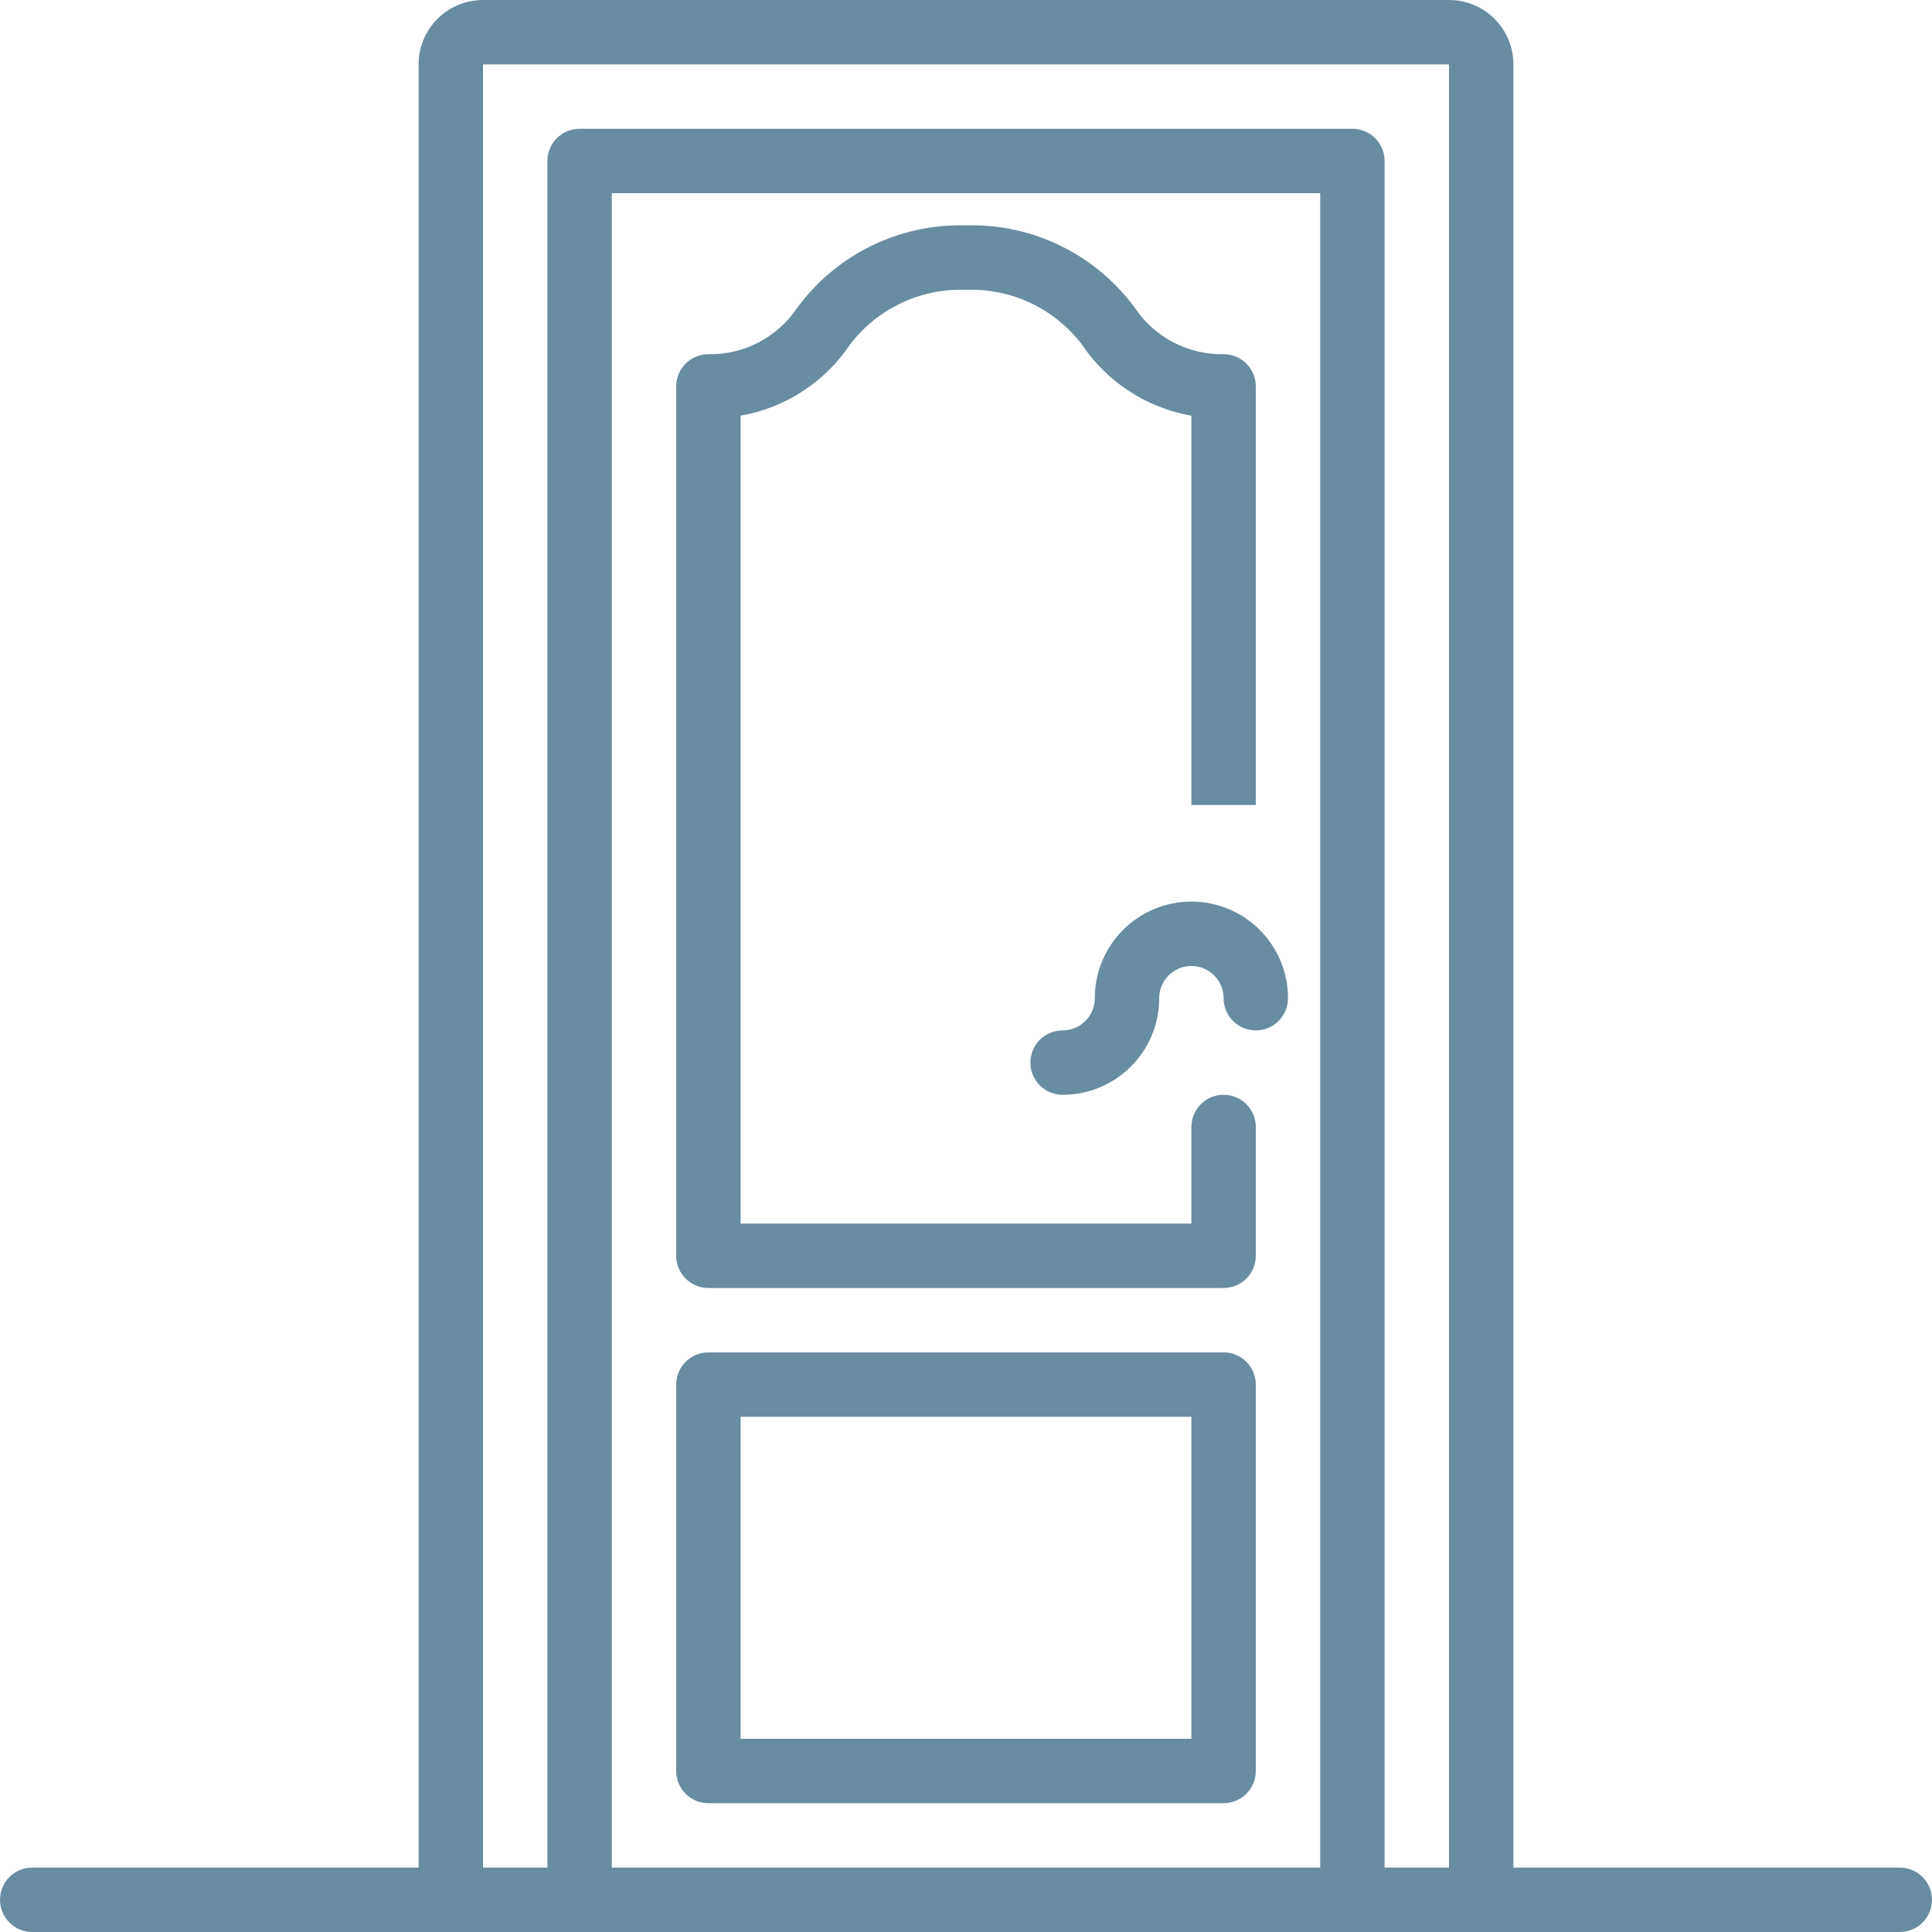
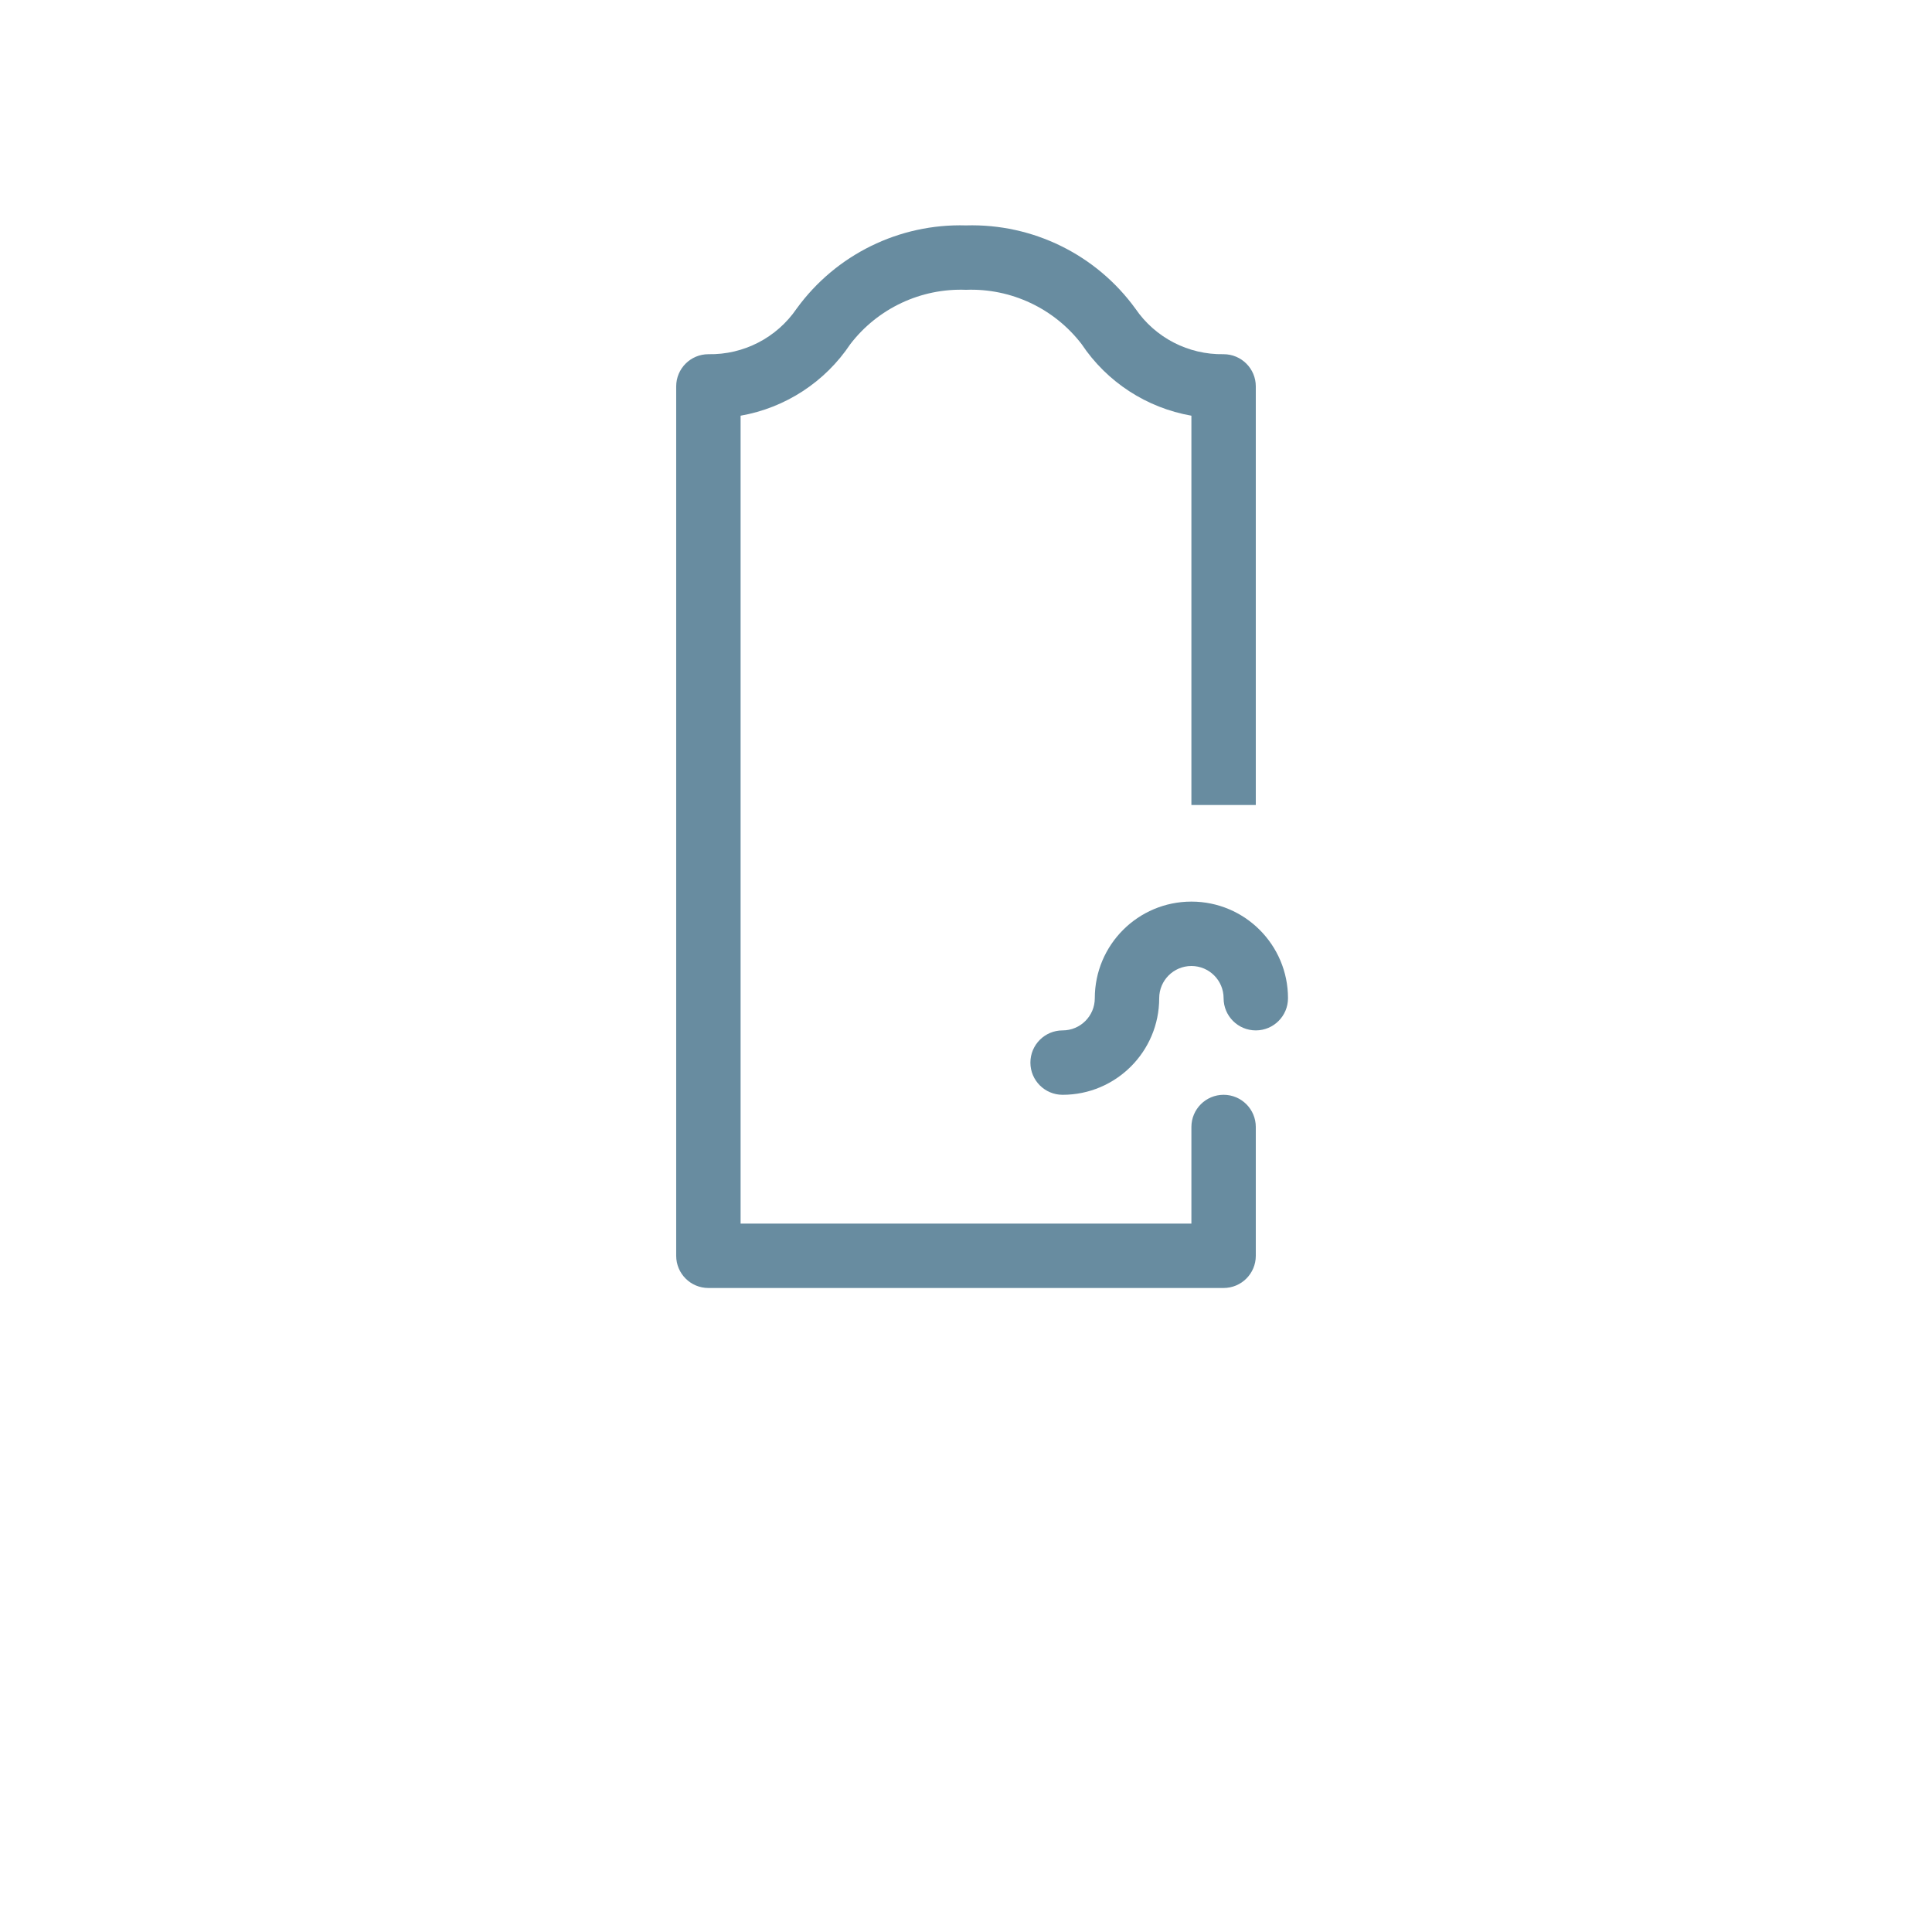
<svg xmlns="http://www.w3.org/2000/svg" height="512px" viewBox="0 0 512 512" width="512px">
-   <path d="m503.465 494.934h-102.398v-477.867c0-9.426-7.641-17.066-17.066-17.066h-256c-9.426 0-17.066 7.641-17.066 17.066v477.867h-102.398c-4.715 0-8.535 3.82-8.535 8.531 0 4.715 3.82 8.535 8.535 8.535h494.93c4.715 0 8.535-3.82 8.535-8.535 0-4.711-3.82-8.531-8.535-8.531zm-341.332-443.734h187.734v443.734h-187.734zm204.801 443.734v-452.266c0-4.715-3.82-8.535-8.535-8.535h-204.797c-4.715 0-8.535 3.82-8.535 8.535v452.266h-17.066v-477.867h256v477.867zm0 0" fill="#688ca0" />
  <path d="m324.266 290.133c-4.711 0-8.531 3.82-8.531 8.535v25.598h-119.469v-214.102c11.875-2.082 22.383-8.934 29.074-18.961 7.281-9.488 18.711-14.855 30.66-14.402 11.945-.449 23.367 4.918 30.645 14.402 6.695 10.031 17.207 16.883 29.09 18.961v103.168h17.066v-110.934c0-4.711-3.82-8.531-8.535-8.531-9.316.172-18.094-4.355-23.355-12.051-10.395-14.34-27.207-22.605-44.91-22.082-17.695-.52-34.5 7.746-44.895 22.074-5.262 7.703-14.047 12.234-23.371 12.059-4.715 0-8.535 3.82-8.535 8.531v230.402c0 4.711 3.82 8.531 8.535 8.531h136.531c4.715 0 8.535-3.82 8.535-8.531v-34.133c0-4.715-3.82-8.535-8.535-8.535zm0 0" fill="#688ca0" />
-   <path d="m324.266 358.398h-136.531c-4.715 0-8.535 3.82-8.535 8.535v102.398c0 4.715 3.82 8.535 8.535 8.535h136.531c4.715 0 8.535-3.82 8.535-8.535v-102.398c0-4.715-3.82-8.535-8.535-8.535zm-8.531 102.402h-119.469v-85.336h119.469zm0 0" fill="#688ca0" />
-   <path d="m315.734 238.934c-14.141 0-25.602 11.461-25.602 25.602 0 4.711-3.82 8.531-8.531 8.531-4.715 0-8.535 3.82-8.535 8.535 0 4.711 3.82 8.531 8.535 8.531 14.137 0 25.598-11.461 25.598-25.598 0-4.715 3.82-8.535 8.535-8.535 4.711 0 8.531 3.82 8.531 8.535 0 4.711 3.82 8.531 8.535 8.531 4.711 0 8.531-3.82 8.531-8.531 0-14.141-11.461-25.602-25.598-25.602zm0 0" fill="#688ca0" />
+   <path d="m315.734 238.934c-14.141 0-25.602 11.461-25.602 25.602 0 4.711-3.82 8.531-8.531 8.531-4.715 0-8.535 3.82-8.535 8.535 0 4.711 3.82 8.531 8.535 8.531 14.137 0 25.598-11.461 25.598-25.598 0-4.715 3.82-8.535 8.535-8.535 4.711 0 8.531 3.82 8.531 8.535 0 4.711 3.82 8.531 8.535 8.531 4.711 0 8.531-3.82 8.531-8.531 0-14.141-11.461-25.602-25.598-25.602m0 0" fill="#688ca0" />
</svg>